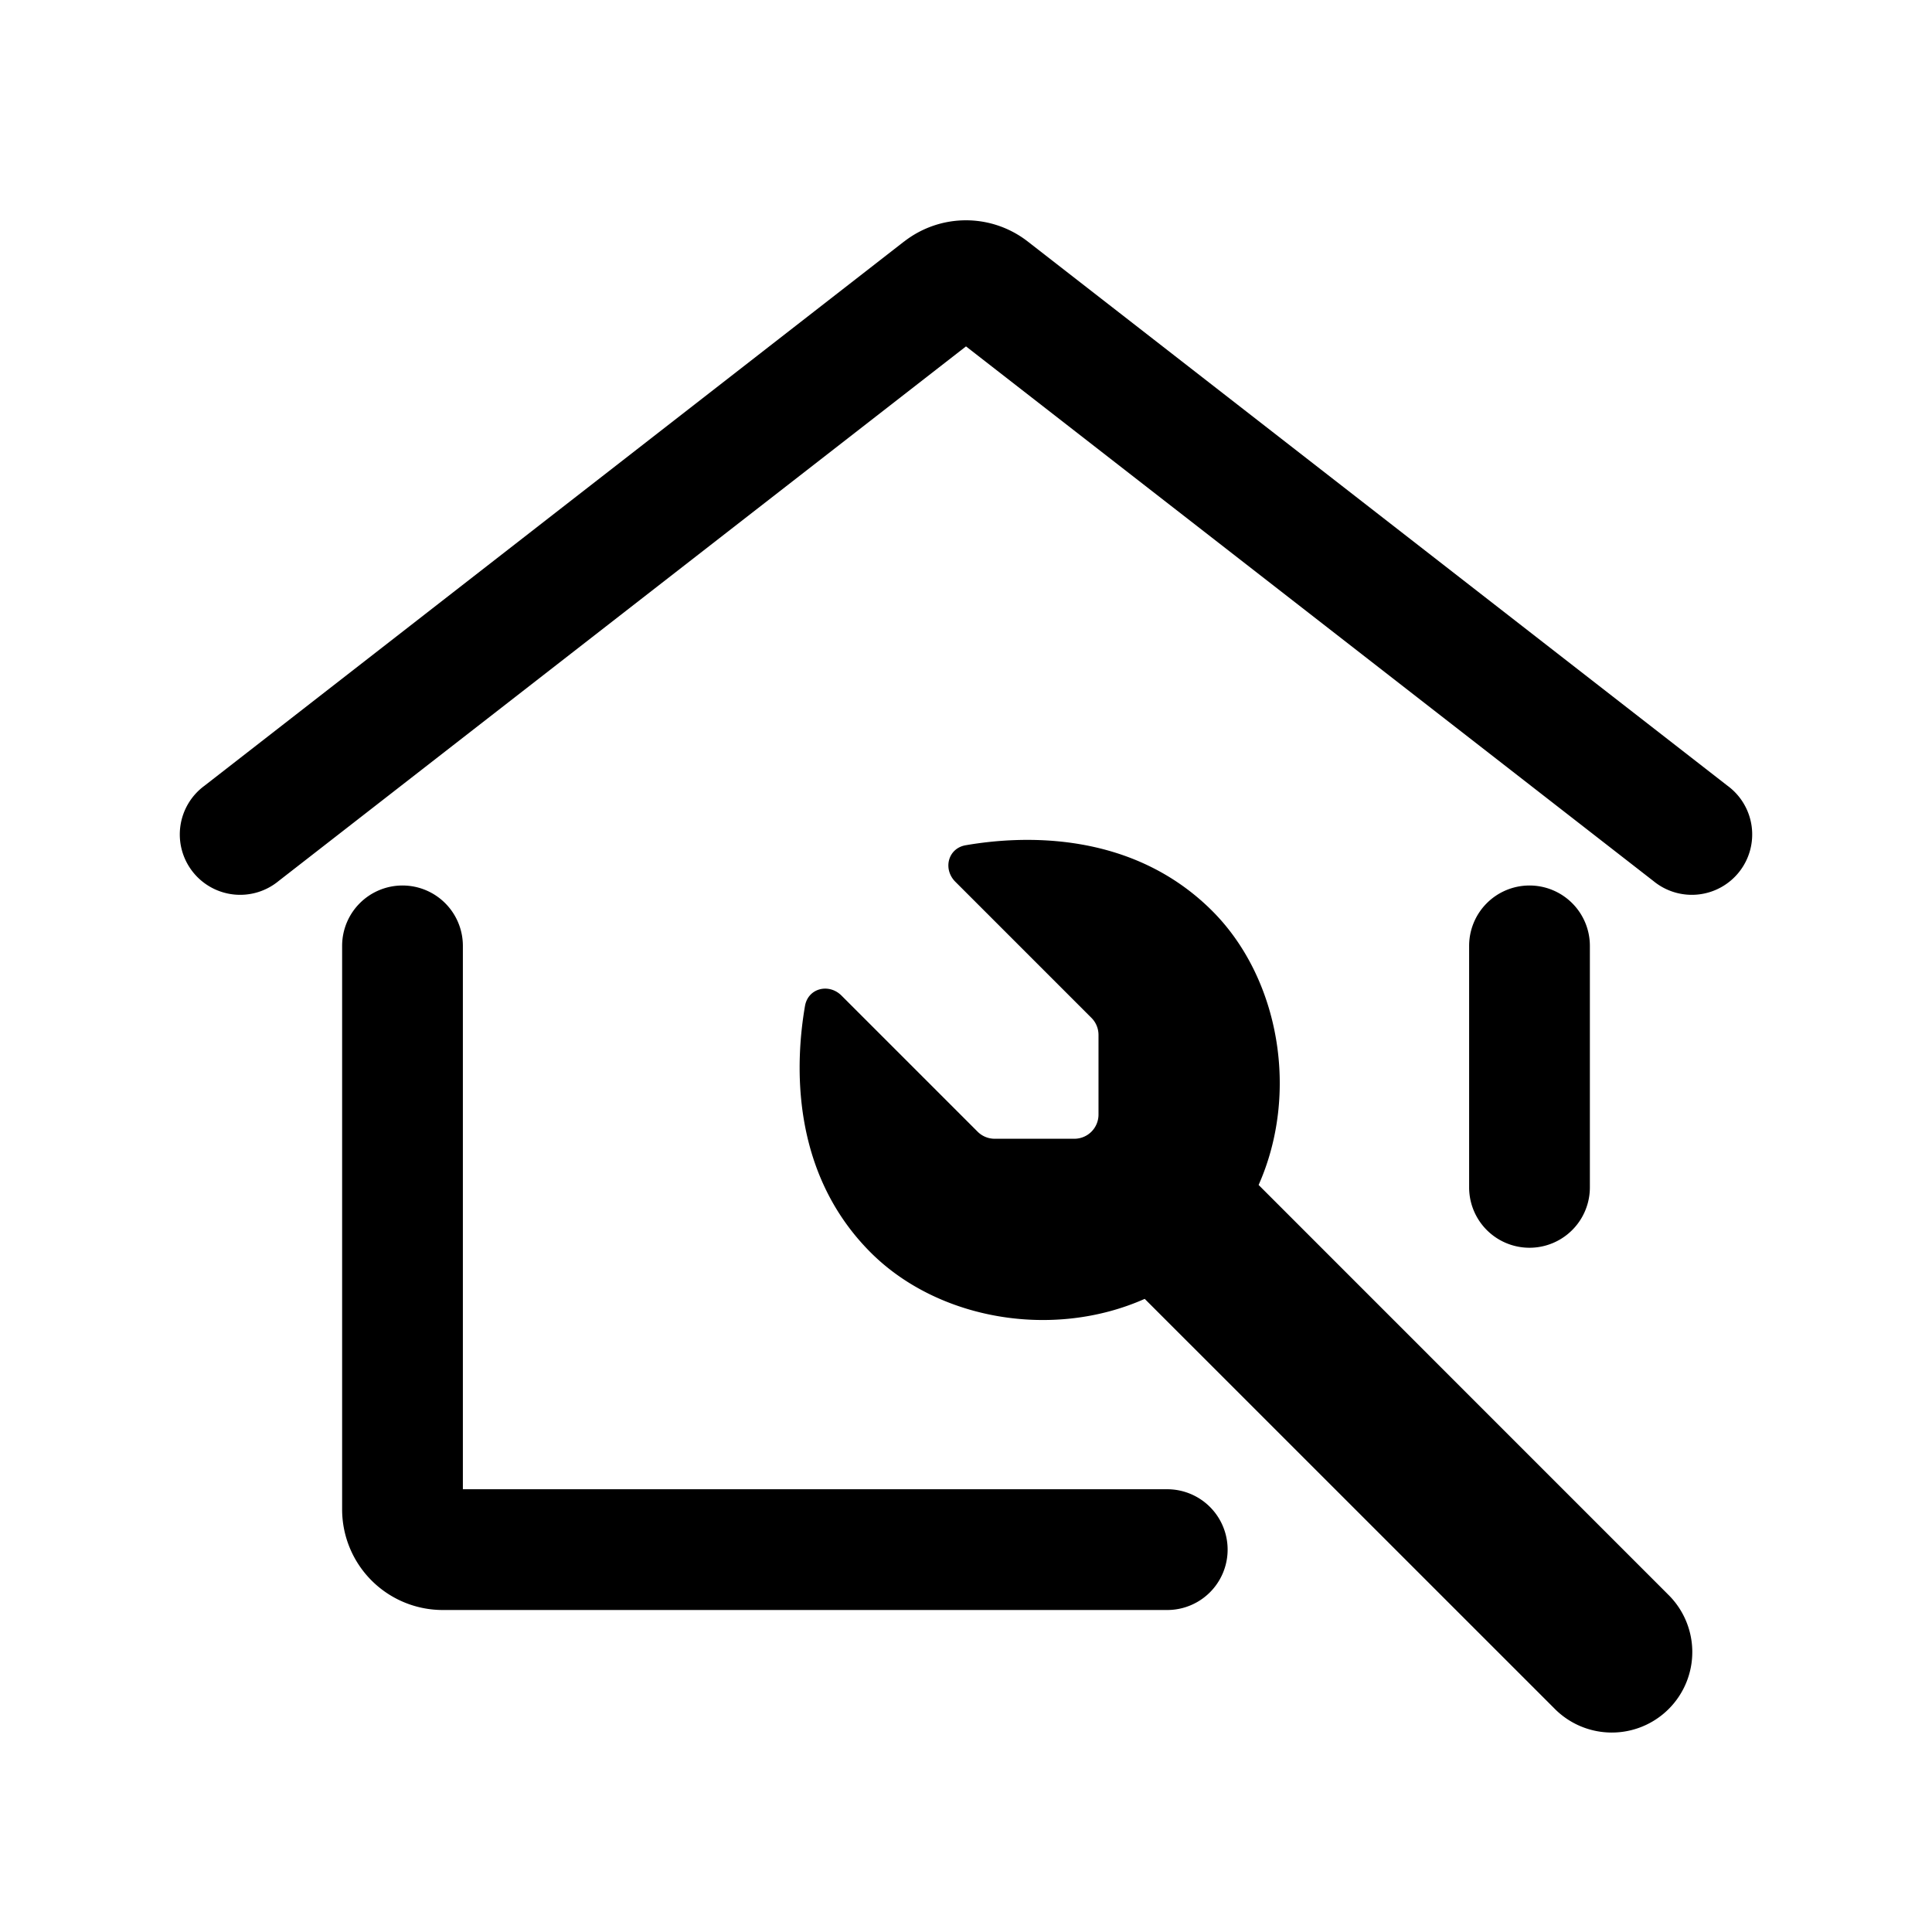
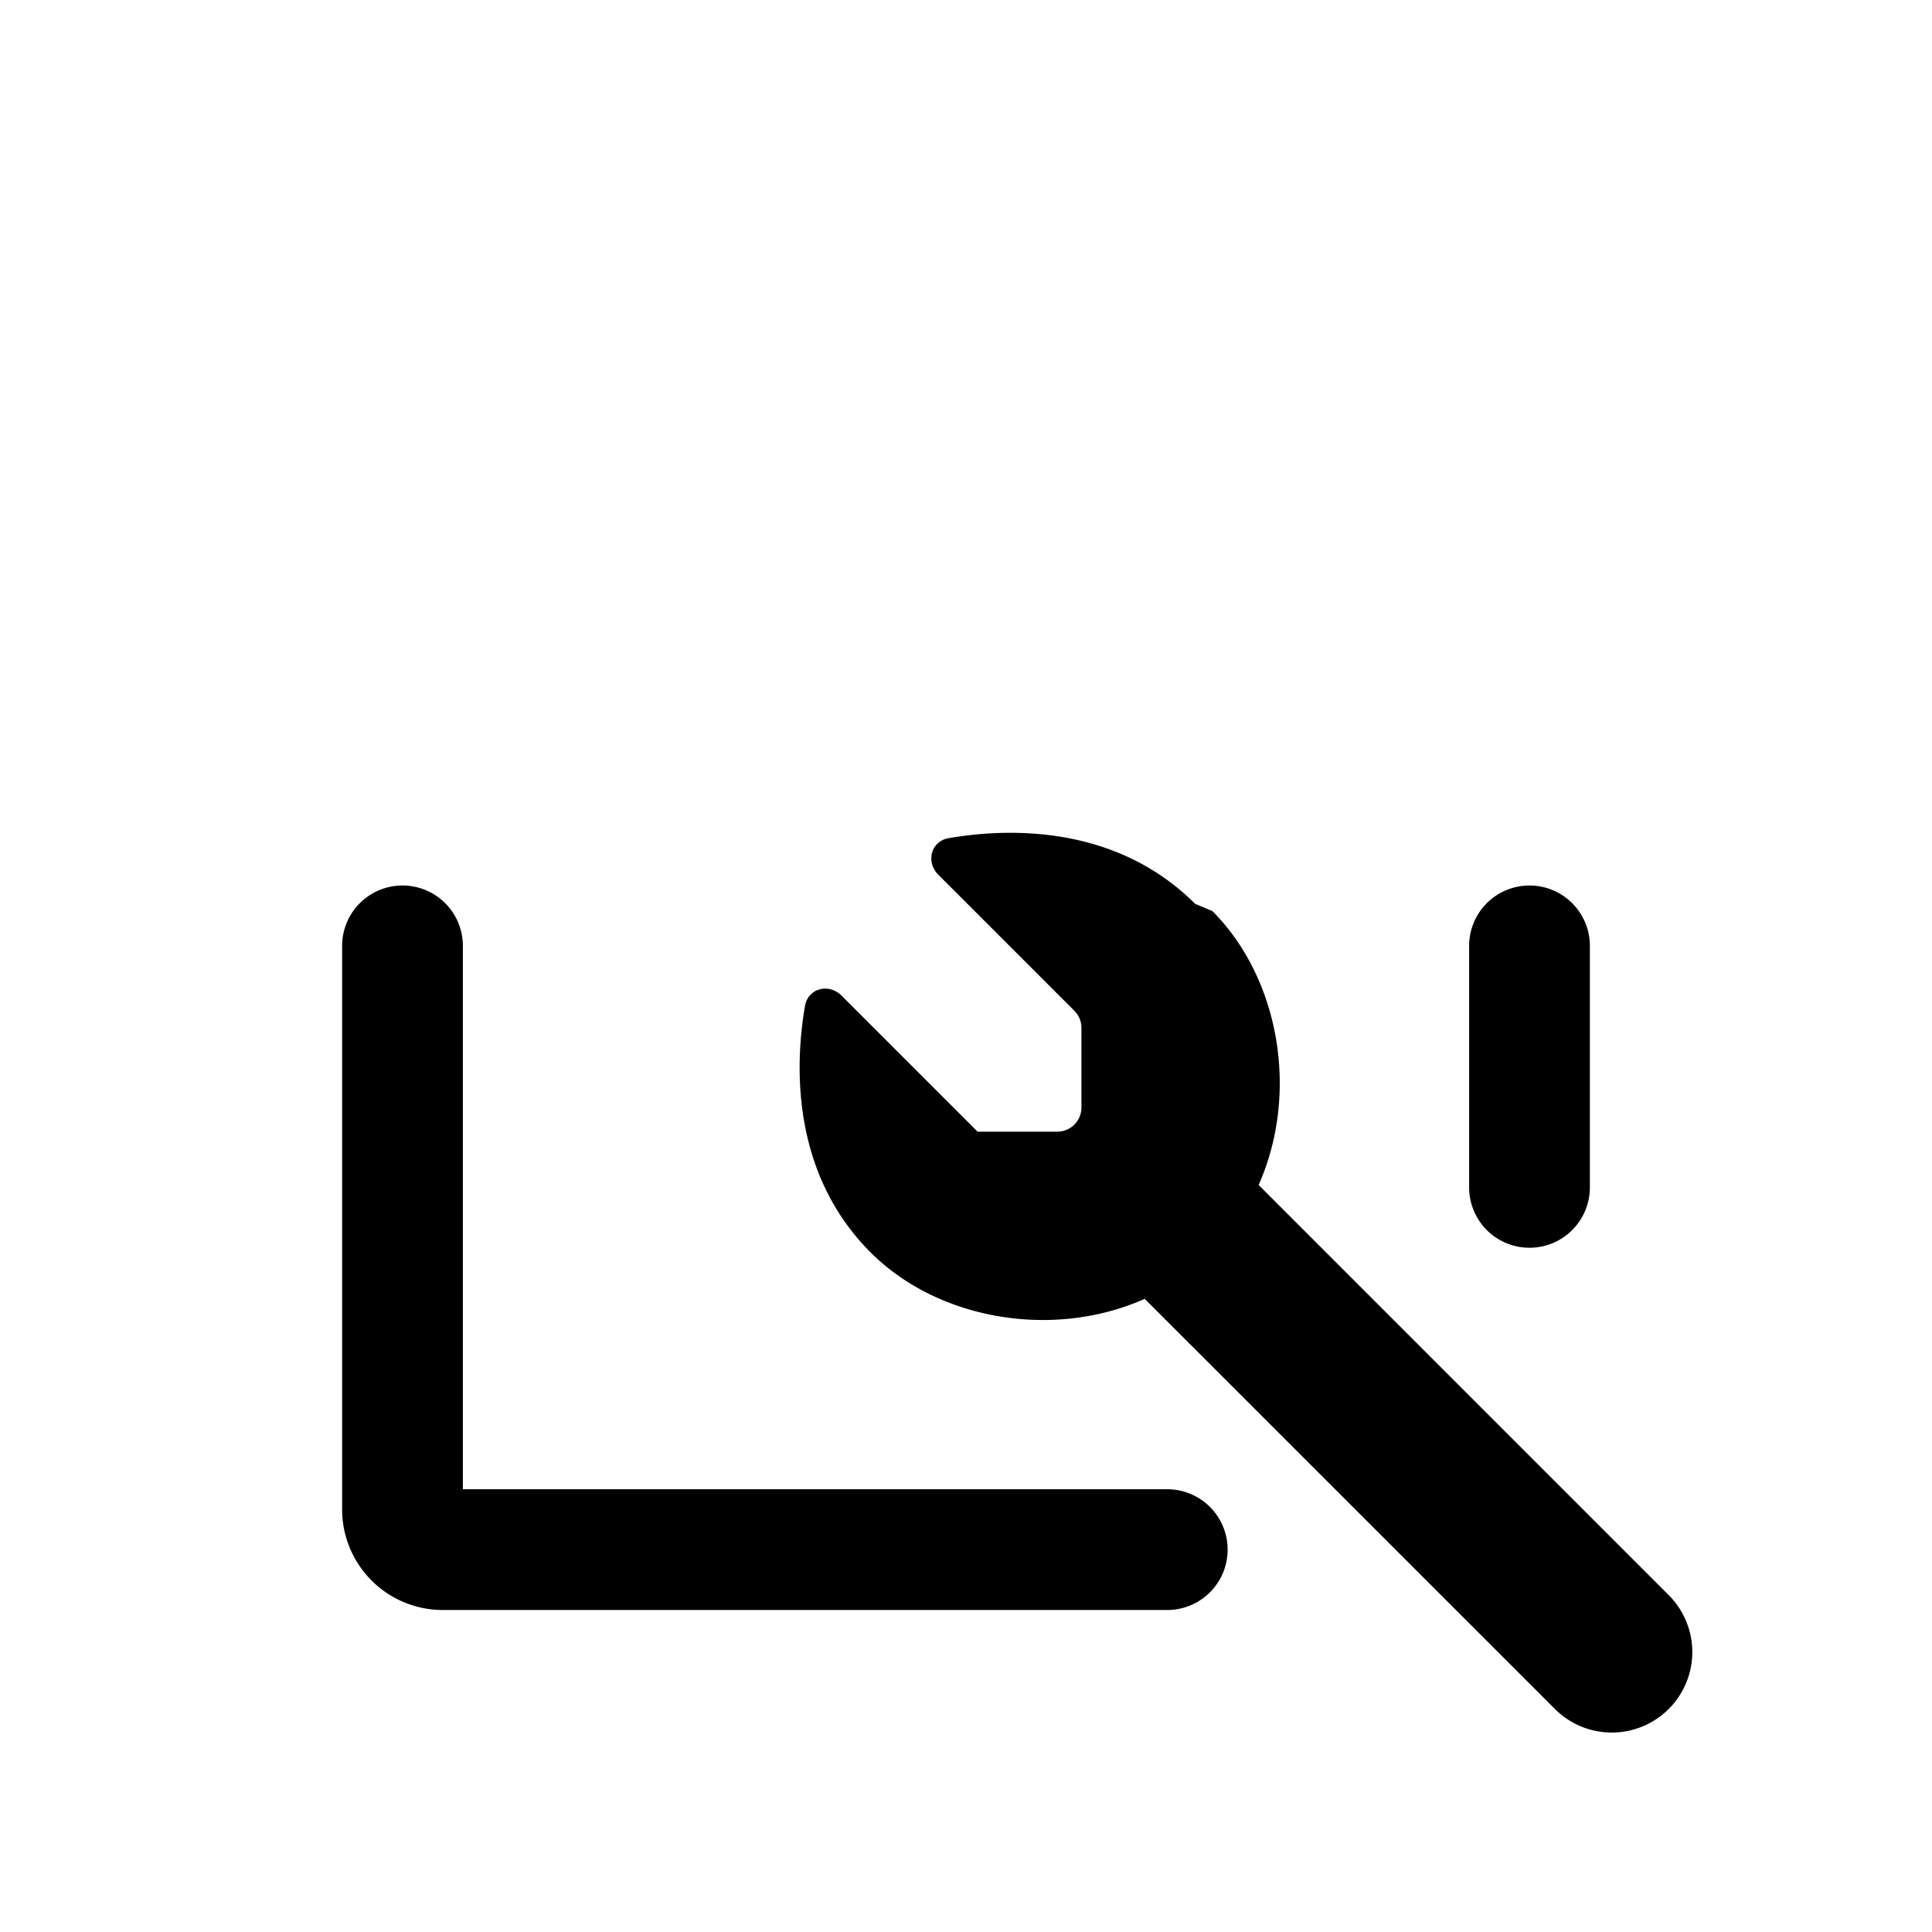
<svg xmlns="http://www.w3.org/2000/svg" aria-hidden="true" fill="currentColor" height="20" viewBox="0 0 24 24" width="20">
-   <path d="M11.232 3a1.25 1.25 0 0 1 1.535 0l8.693 6.761a.75.75 0 1 1-.92 1.184L12 4.303l-8.54 6.642a.75.75 0 1 1-.92-1.184L11.231 3" />
  <path d="M5 11a.75.75 0 0 1 .75.75v6.75h8.75a.75.75 0 0 1 0 1.5h-9a1.25 1.25 0 0 1-1.25-1.25v-7A.75.75 0 0 1 5 11m14 0a.75.75 0 0 1 .75.75v3a.75.75 0 0 1-1.5 0v-3A.75.75 0 0 1 19 11" />
-   <path d="M15.06 11.317c.836.837 1.082 2.263.575 3.403l5.082 5.083a1 1 0 1 1-1.414 1.414l-5.083-5.082c-1.14.507-2.566.261-3.403-.575-1.001-1-.939-2.358-.817-3.064.038-.22.296-.286.454-.128l1.69 1.69a.3.3 0 0 0 .212.088h.99a.3.3 0 0 0 .3-.3v-.99a.3.3 0 0 0-.088-.212l-1.69-1.69c-.158-.158-.092-.416.128-.454.706-.122 2.063-.184 3.064.817" />
+   <path d="M15.06 11.317c.836.837 1.082 2.263.575 3.403l5.082 5.083a1 1 0 1 1-1.414 1.414l-5.083-5.082c-1.14.507-2.566.261-3.403-.575-1.001-1-.939-2.358-.817-3.064.038-.22.296-.286.454-.128l1.69 1.69h.99a.3.3 0 0 0 .3-.3v-.99a.3.3 0 0 0-.088-.212l-1.69-1.69c-.158-.158-.092-.416.128-.454.706-.122 2.063-.184 3.064.817" />
</svg>